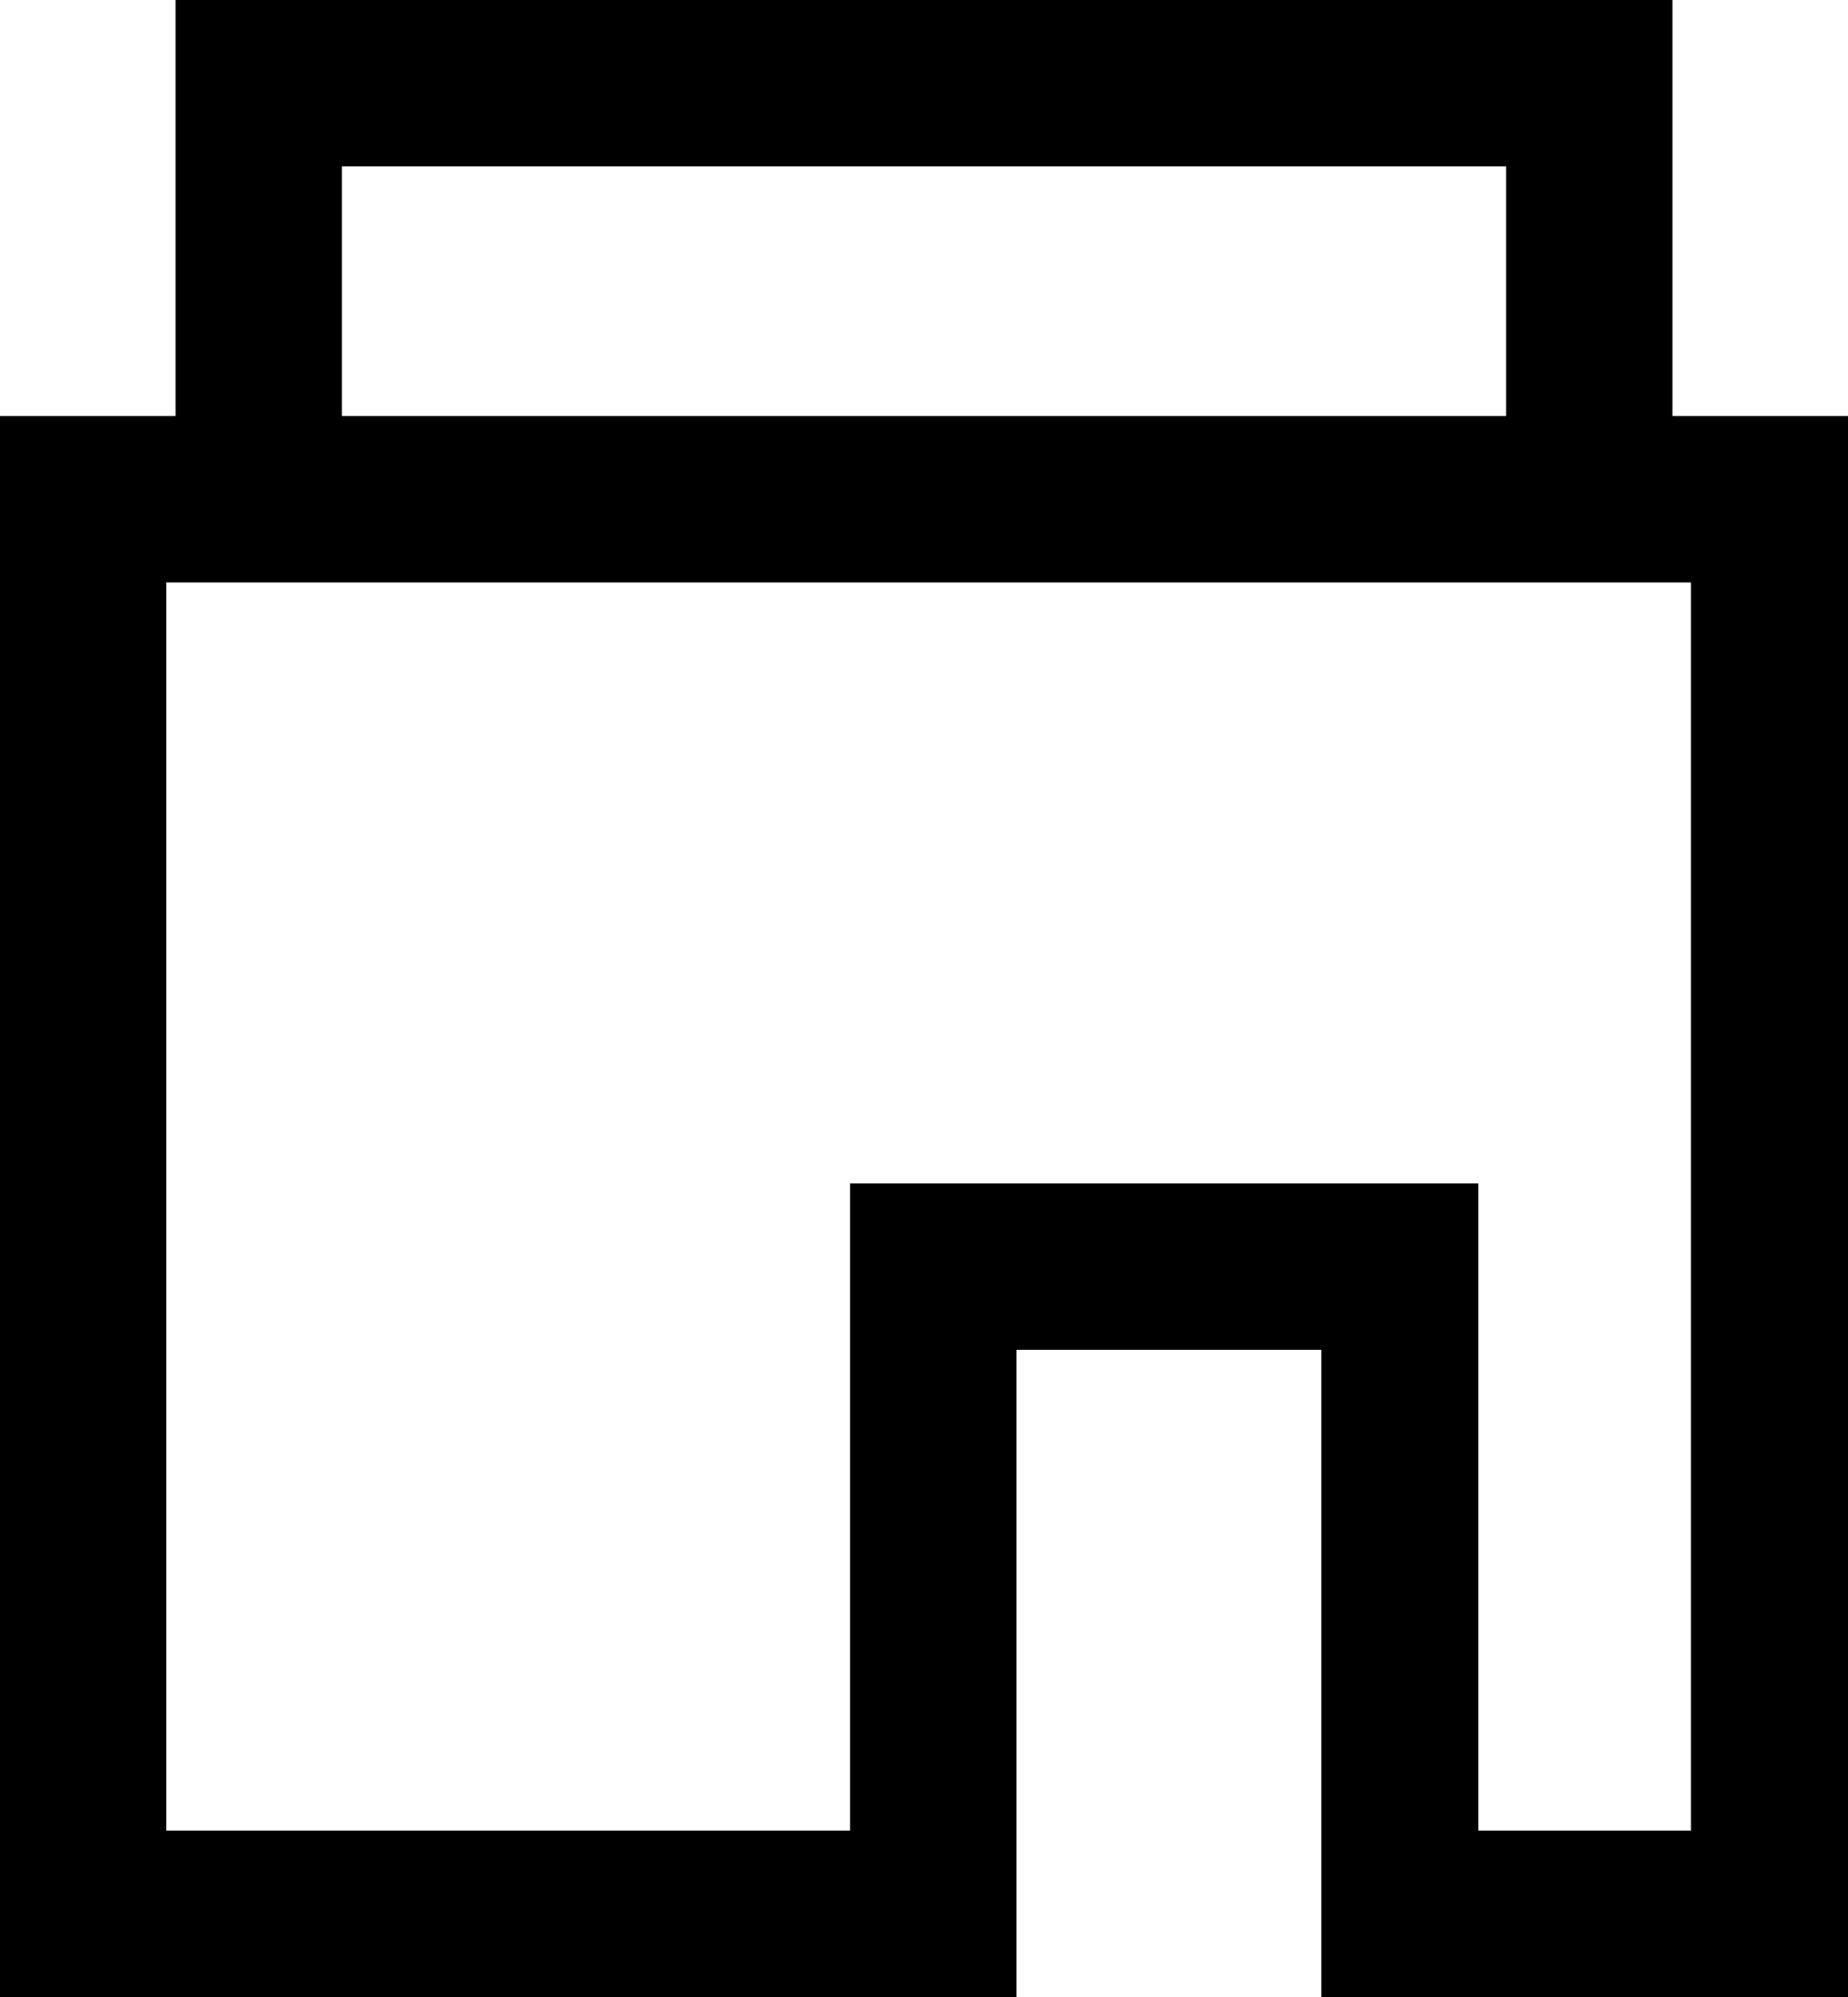
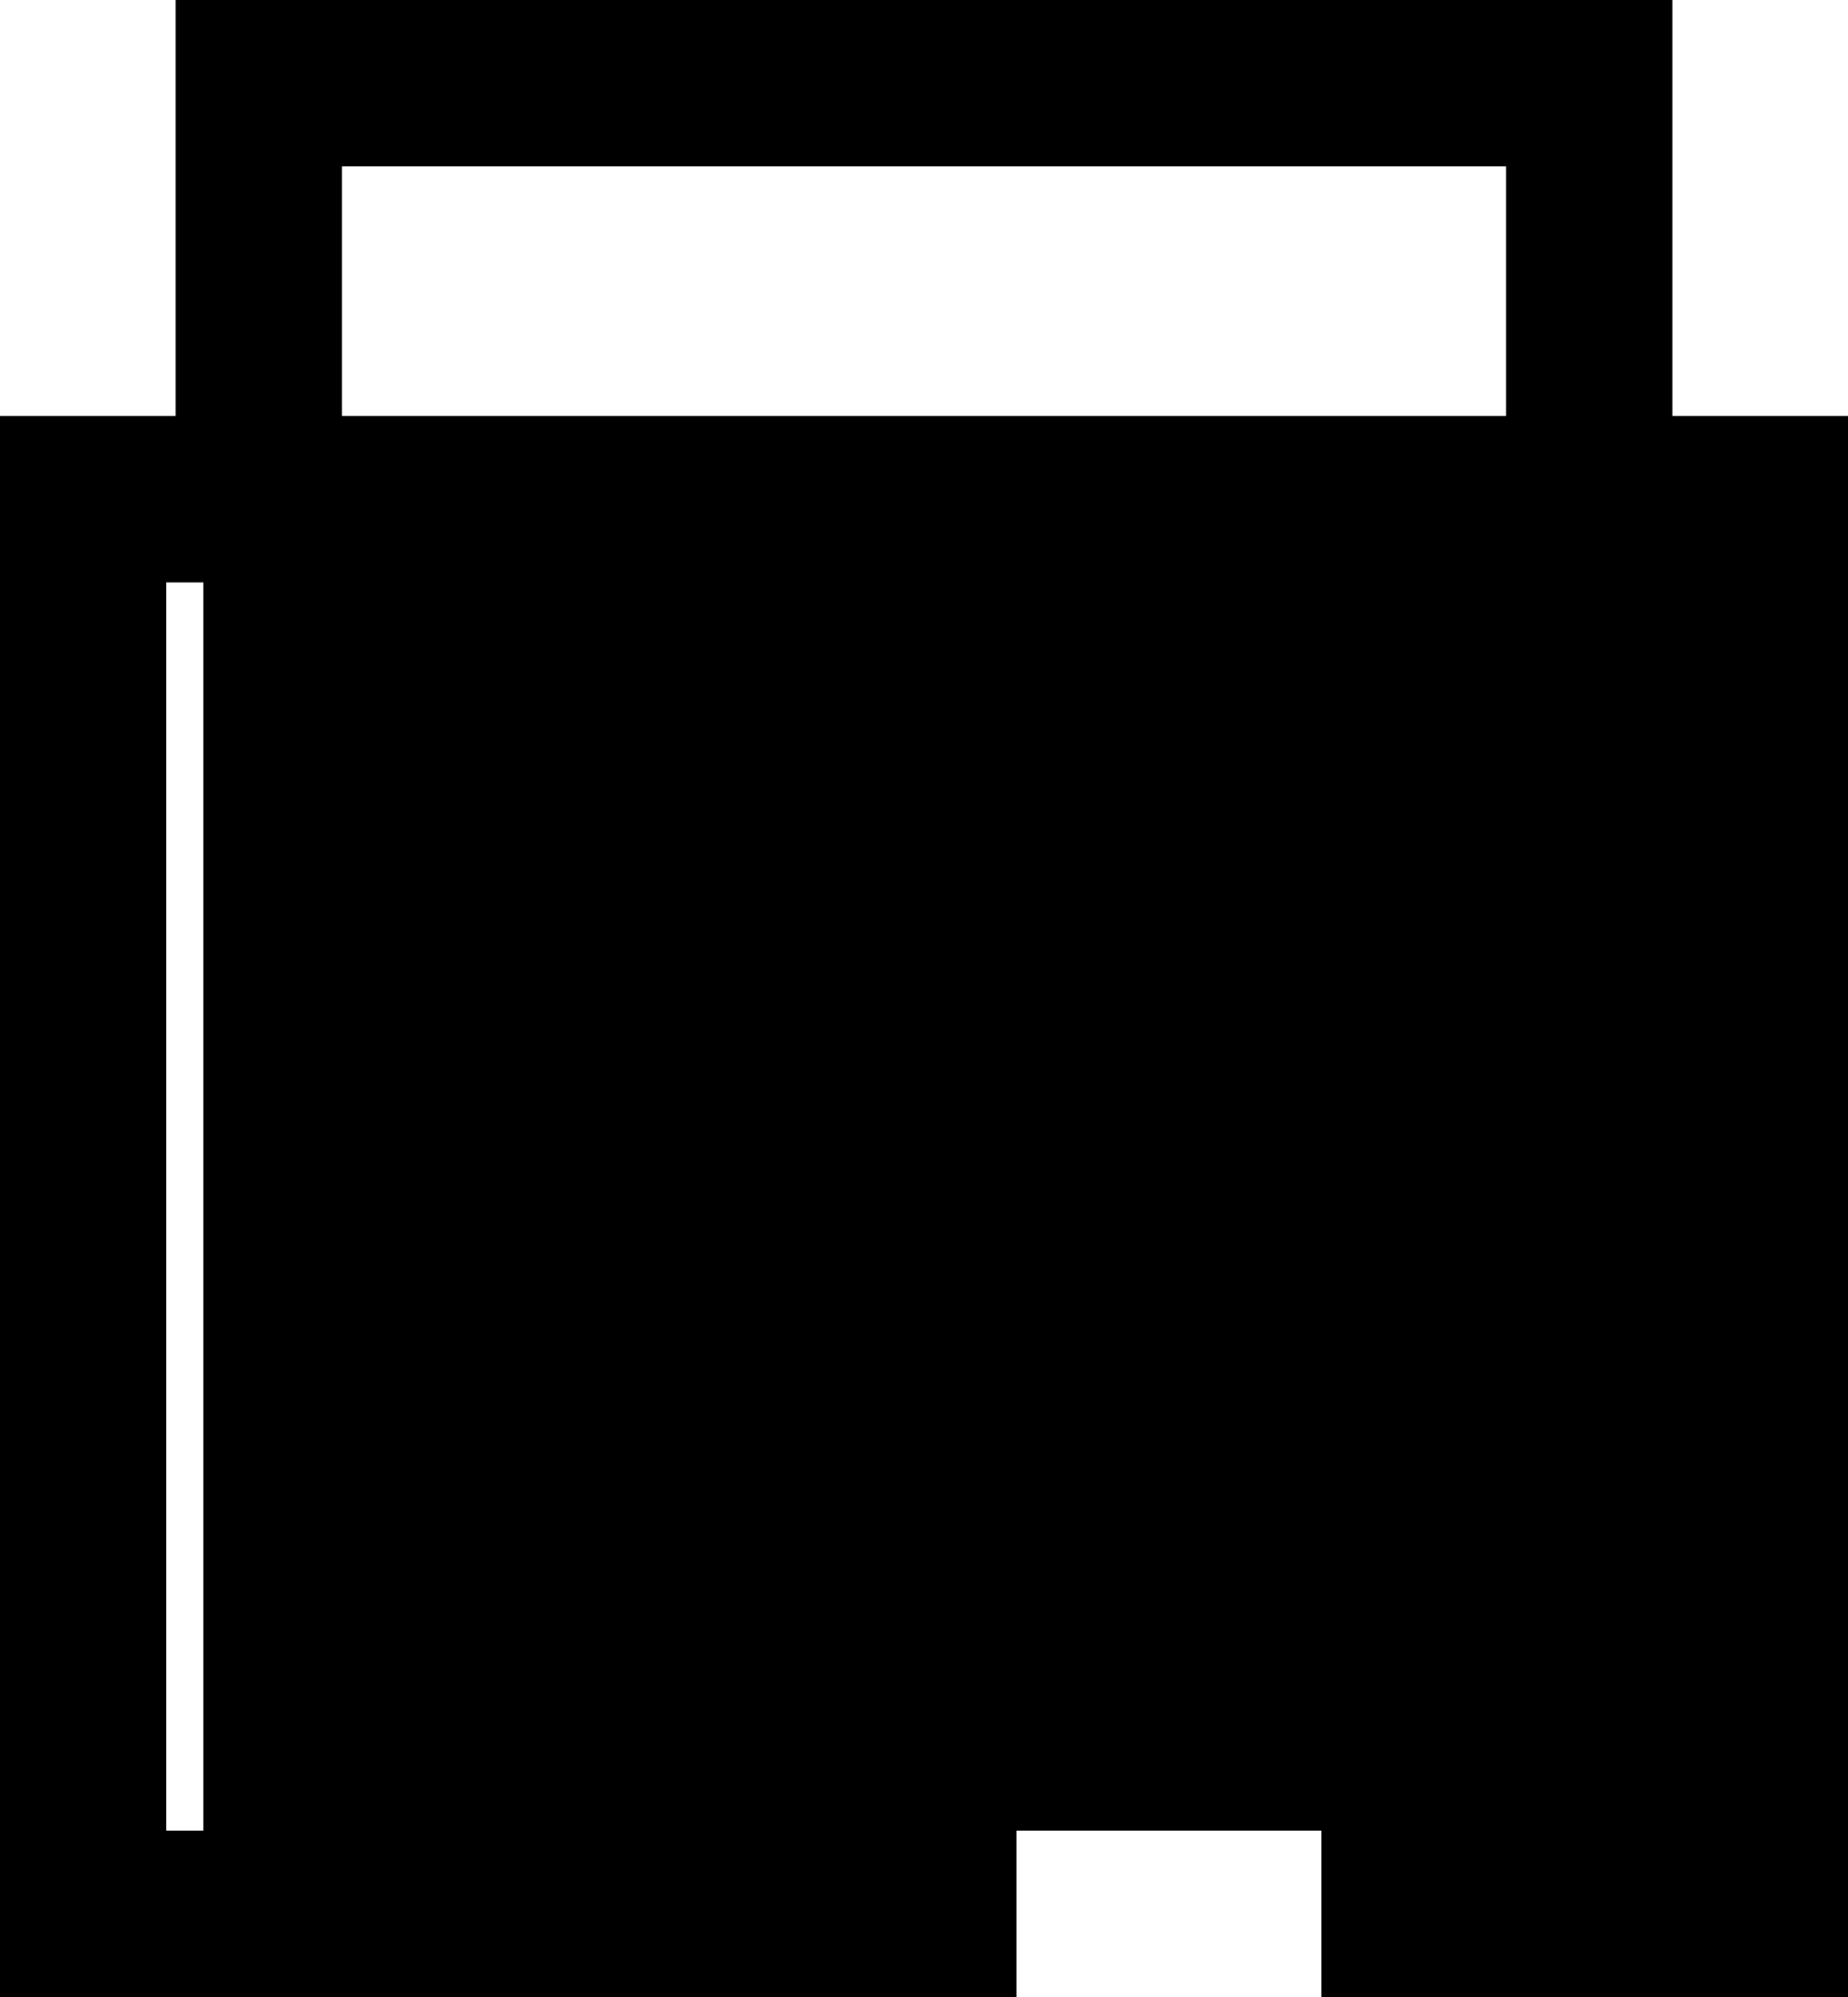
<svg xmlns="http://www.w3.org/2000/svg" viewBox="0 0 20 21.6">
-   <path d="M18.1,4.5V0H1.9v4.5H0v17.1h11v-7h3.3v7H20V4.5H18.1z M3.7,1.8h12.6v2.7H3.7V1.8z M18.2,19.8H16v-7H9.2v7H1.8V6.3h0.2h16.1 h0.2V19.8z" />
+   <path d="M18.1,4.5V0H1.9v4.5H0v17.1h11v-7h3.3v7H20V4.5H18.1z M3.7,1.8h12.6v2.7H3.7V1.8z M18.2,19.8H16v-7H9.2v7H1.8V6.3h0.2h0.2V19.8z" />
</svg>